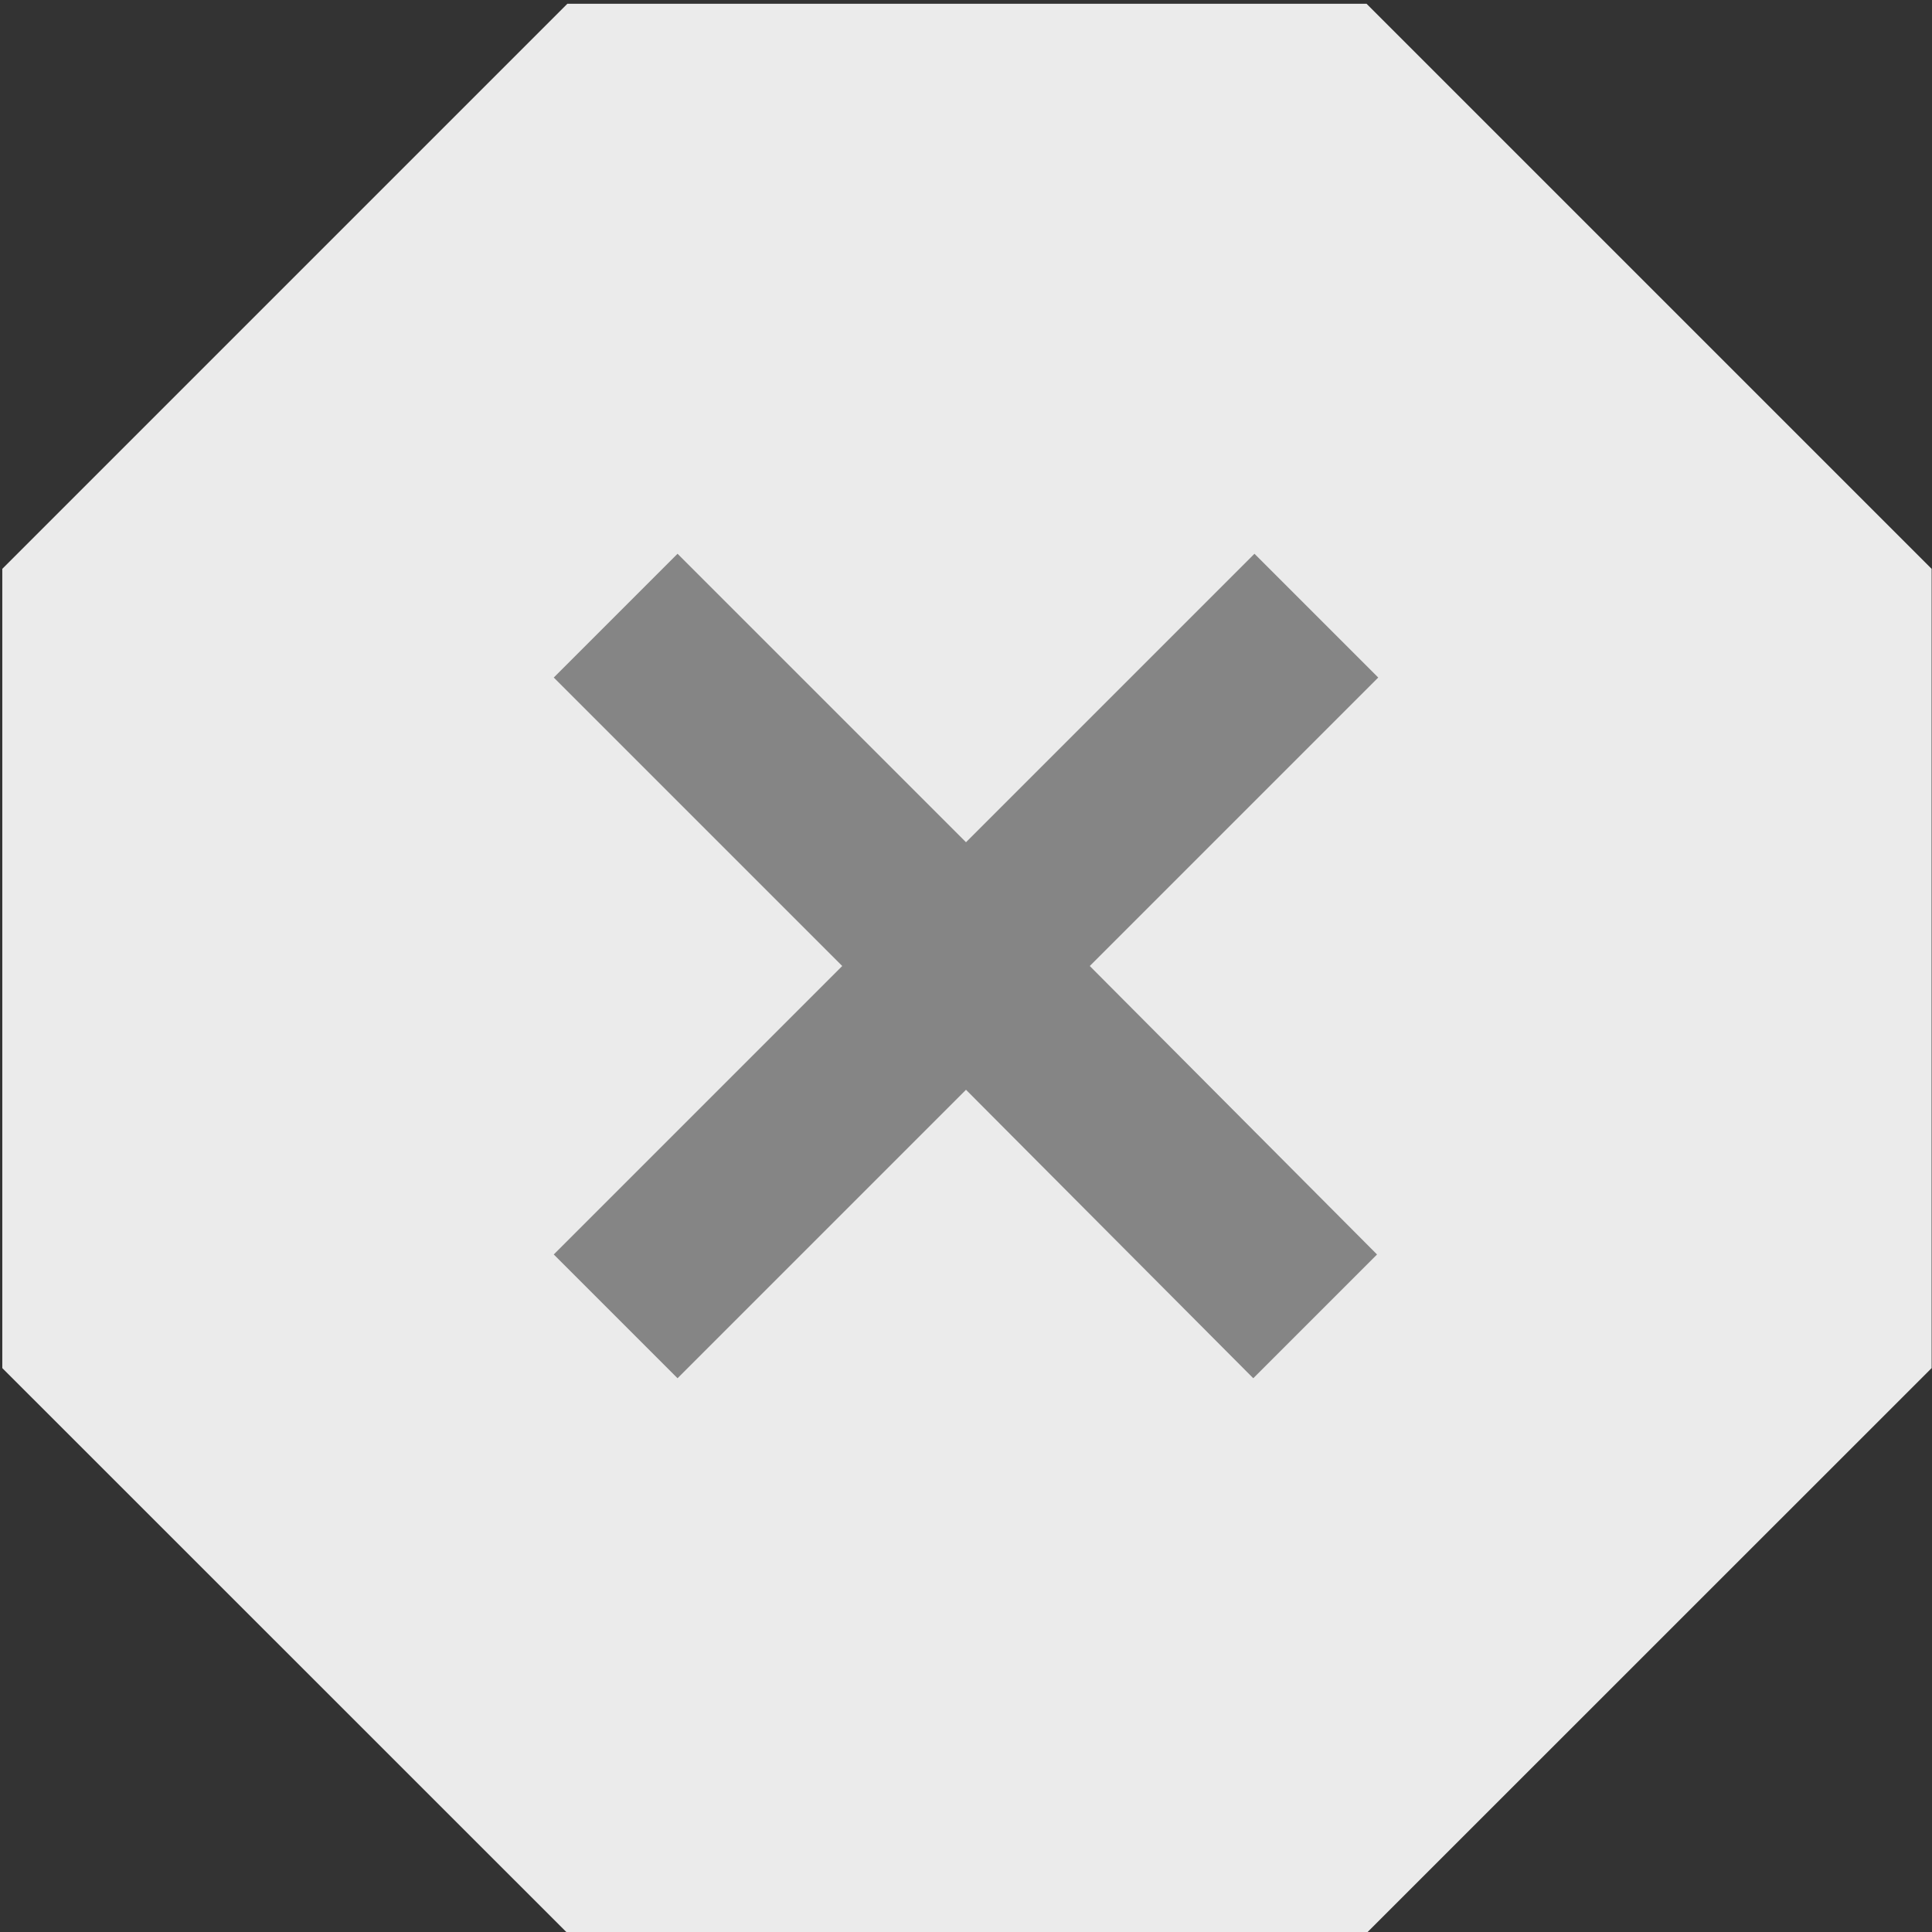
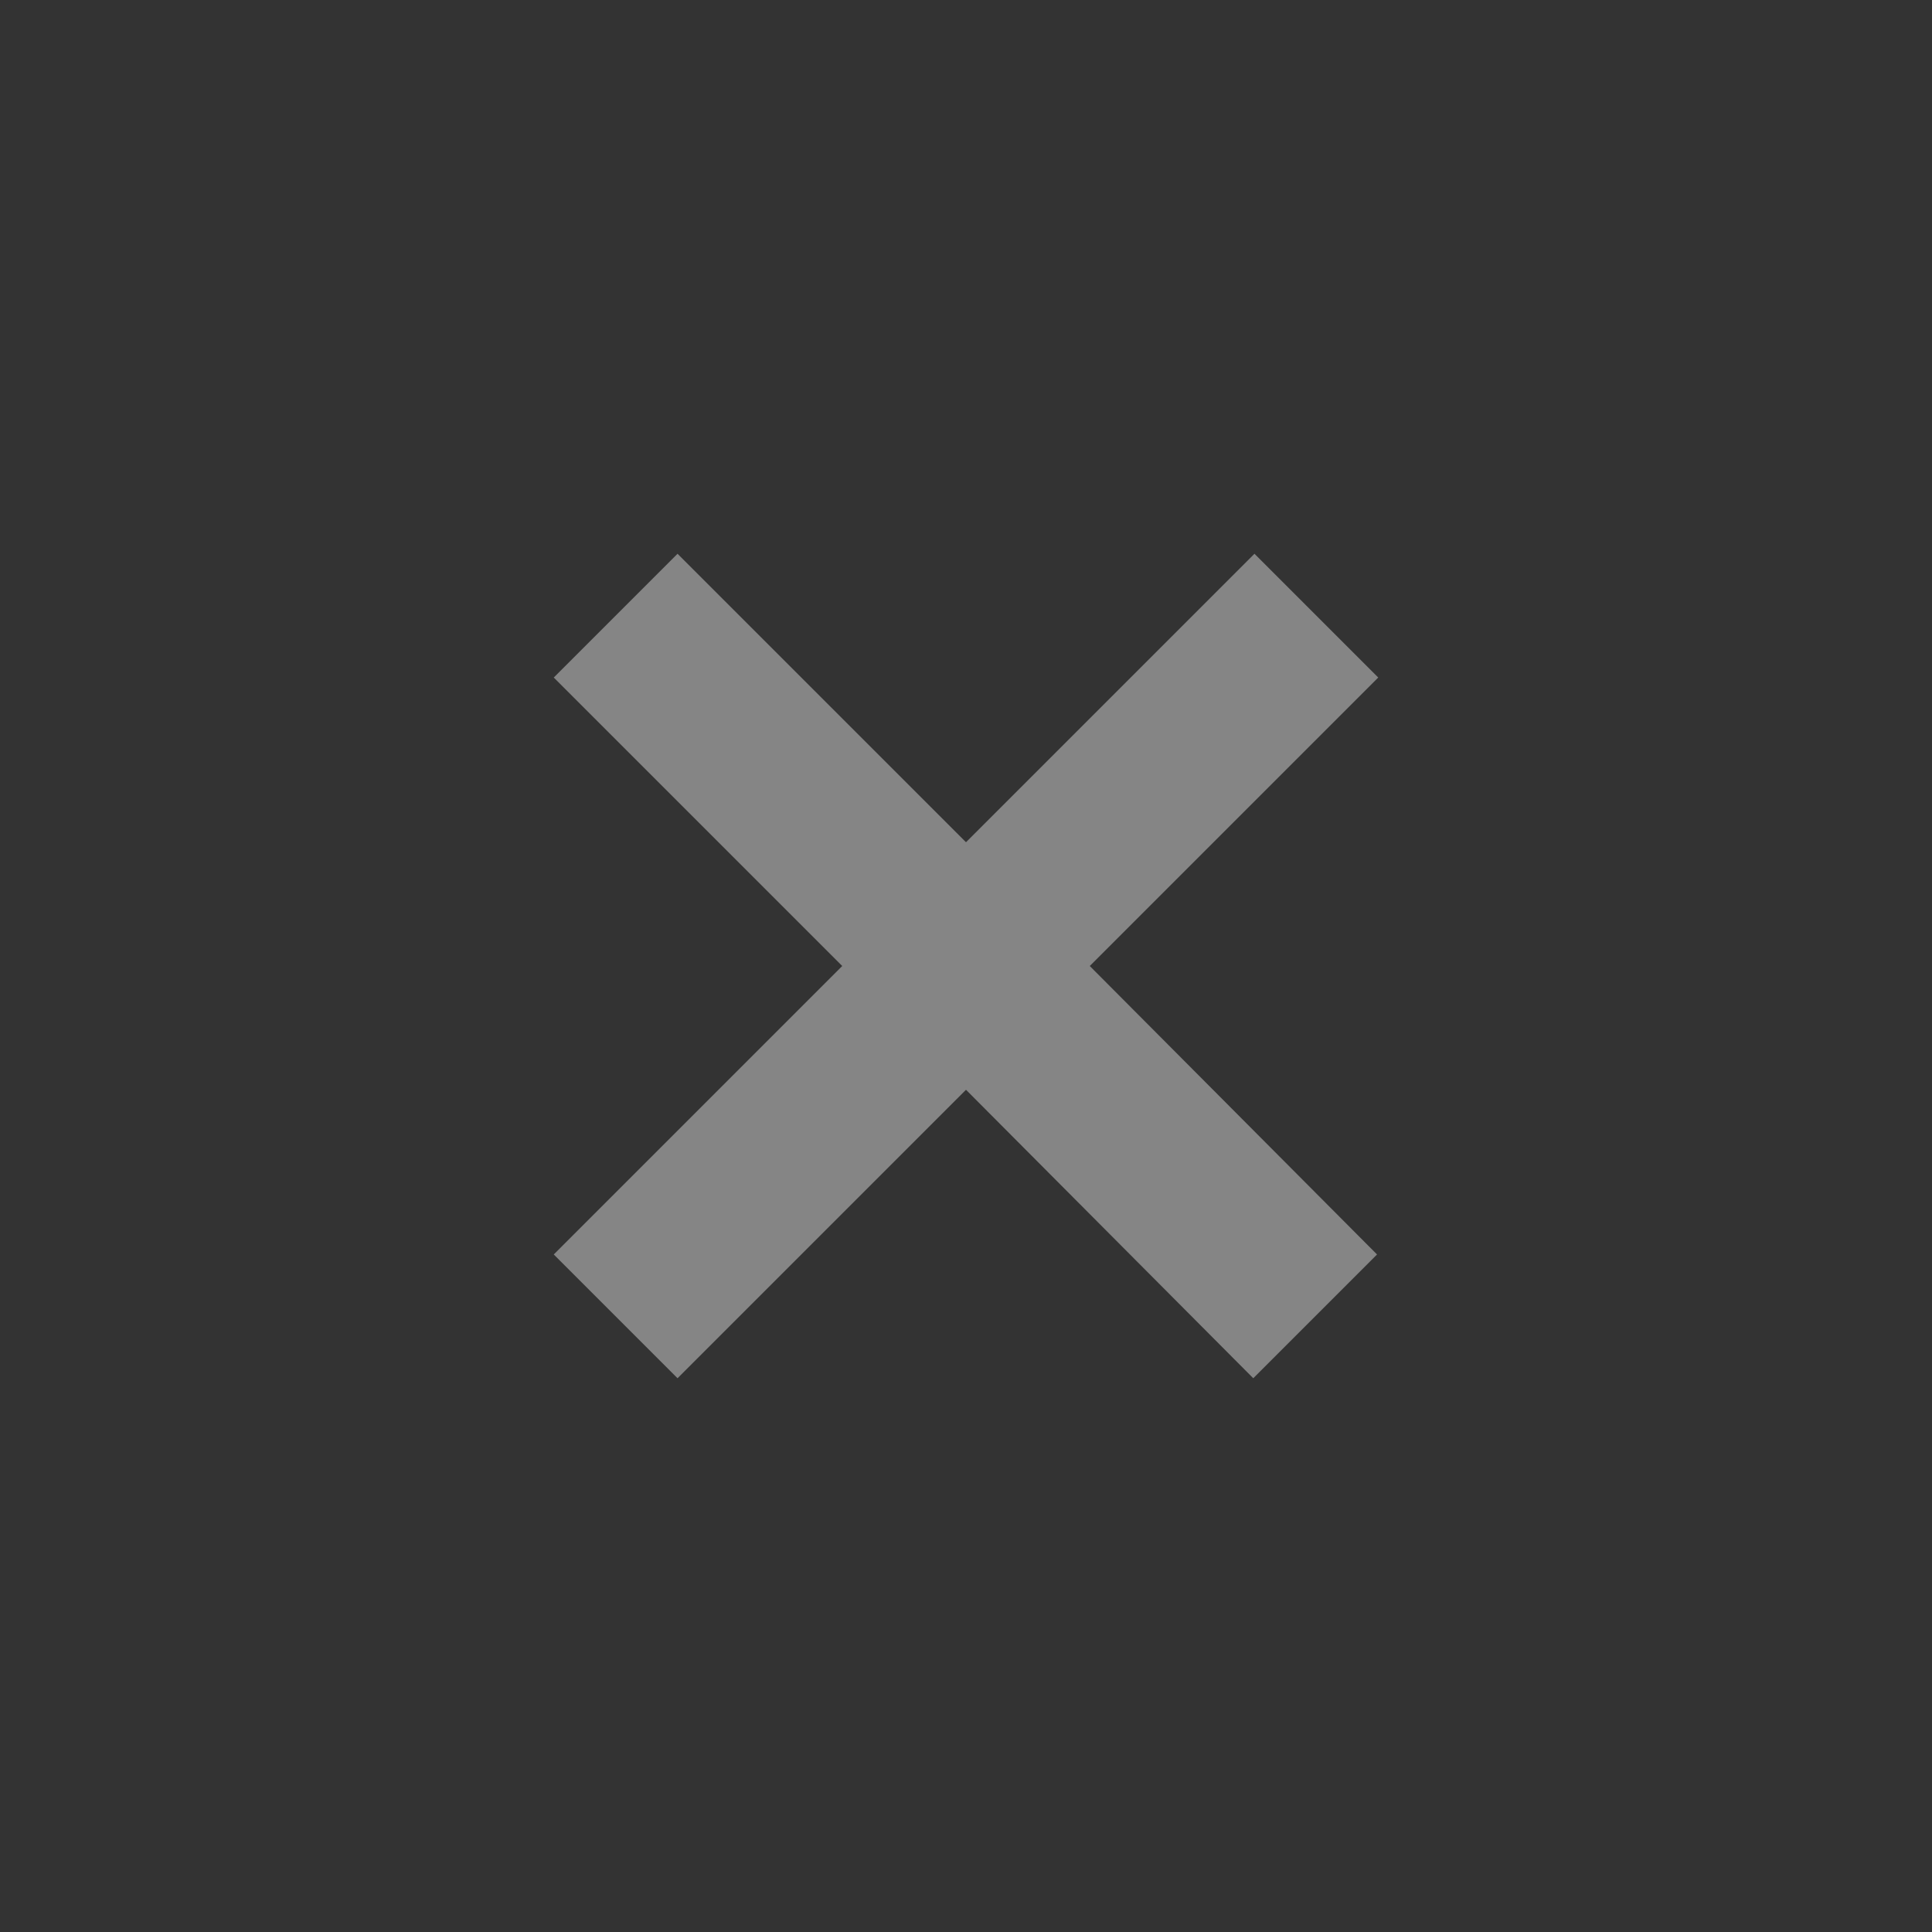
<svg xmlns="http://www.w3.org/2000/svg" id="Layer_1" data-name="Layer 1" width="16" height="16" viewBox="0 0 16 16">
  <rect x="0" y="0" width="16" height="16" fill="#333333" stroke="none" />
-   <polygon points="11.317 .031 4.699 .031 .019 4.711 .019 11.33 4.699 16.009 11.317 16.009 15.997 11.33 15.997 4.711 11.317 .031" fill="#ebebeb" />
  <polygon points="11.404 10.389 10.379 11.414 8 9.025 5.611 11.414 4.586 10.389 6.975 8 4.586 5.611 5.611 4.586 8 6.975 10.389 4.586 11.414 5.611 9.025 8 11.404 10.389" fill="#858585" />
</svg>